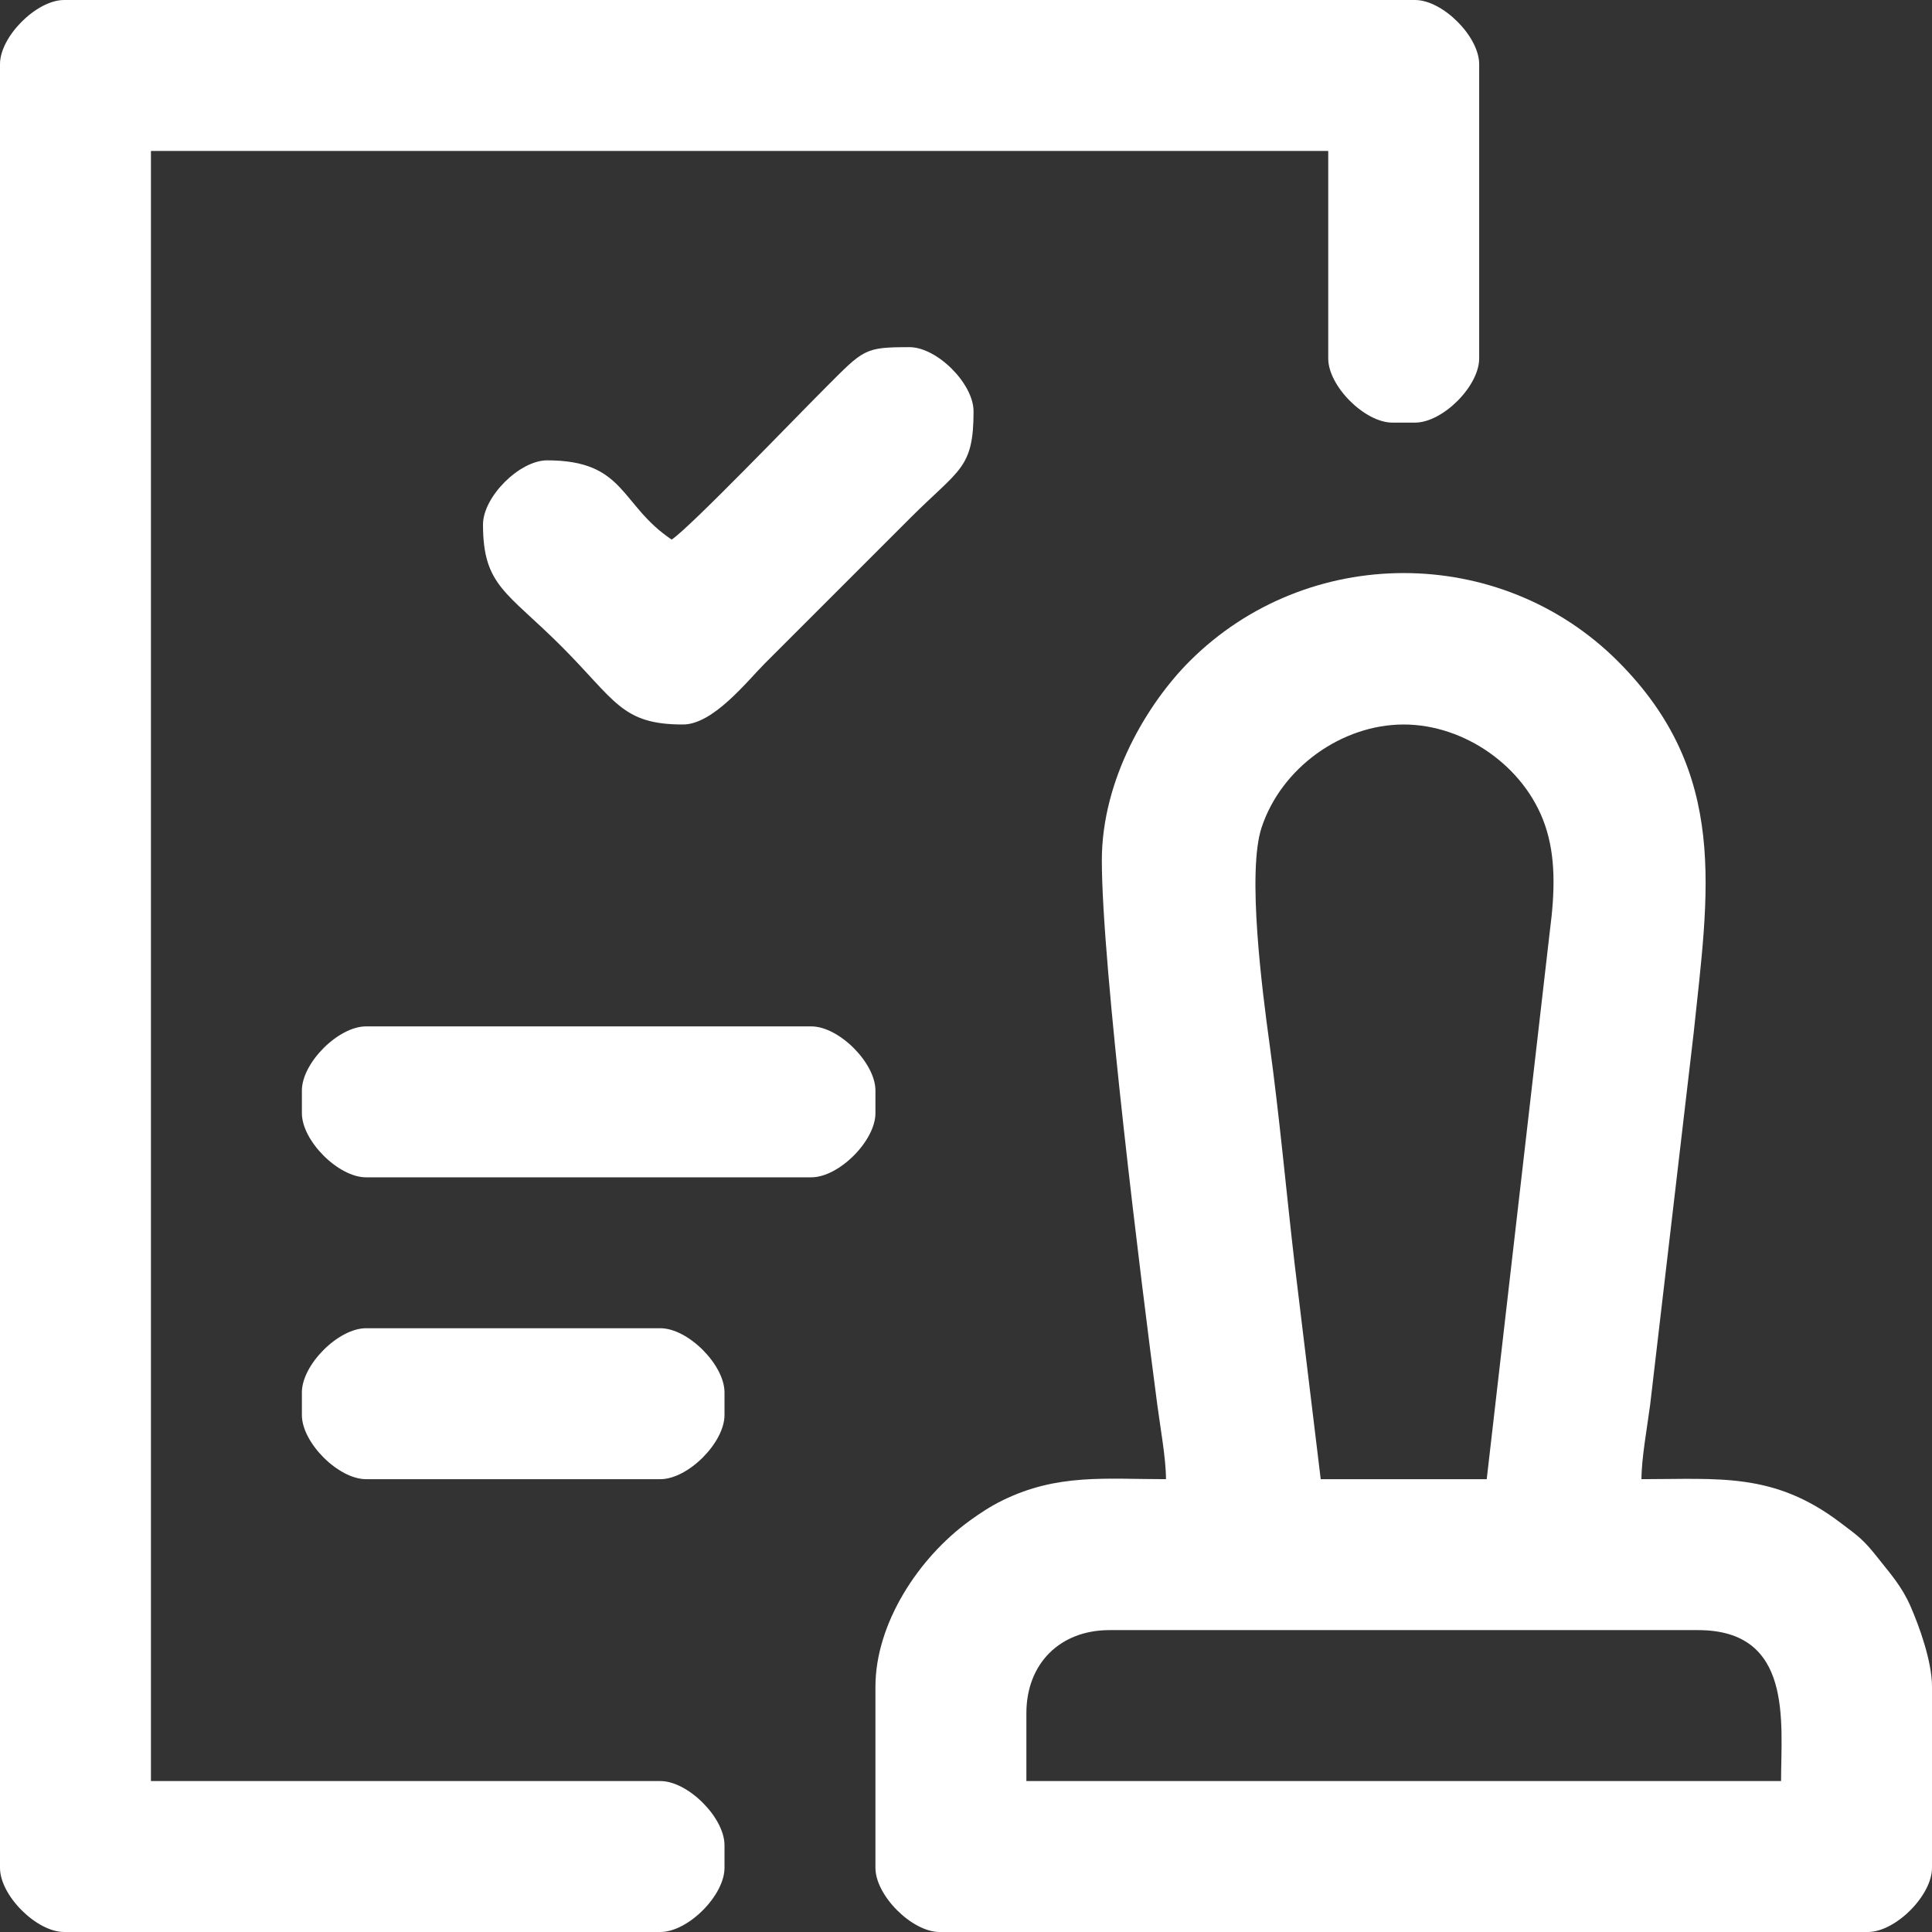
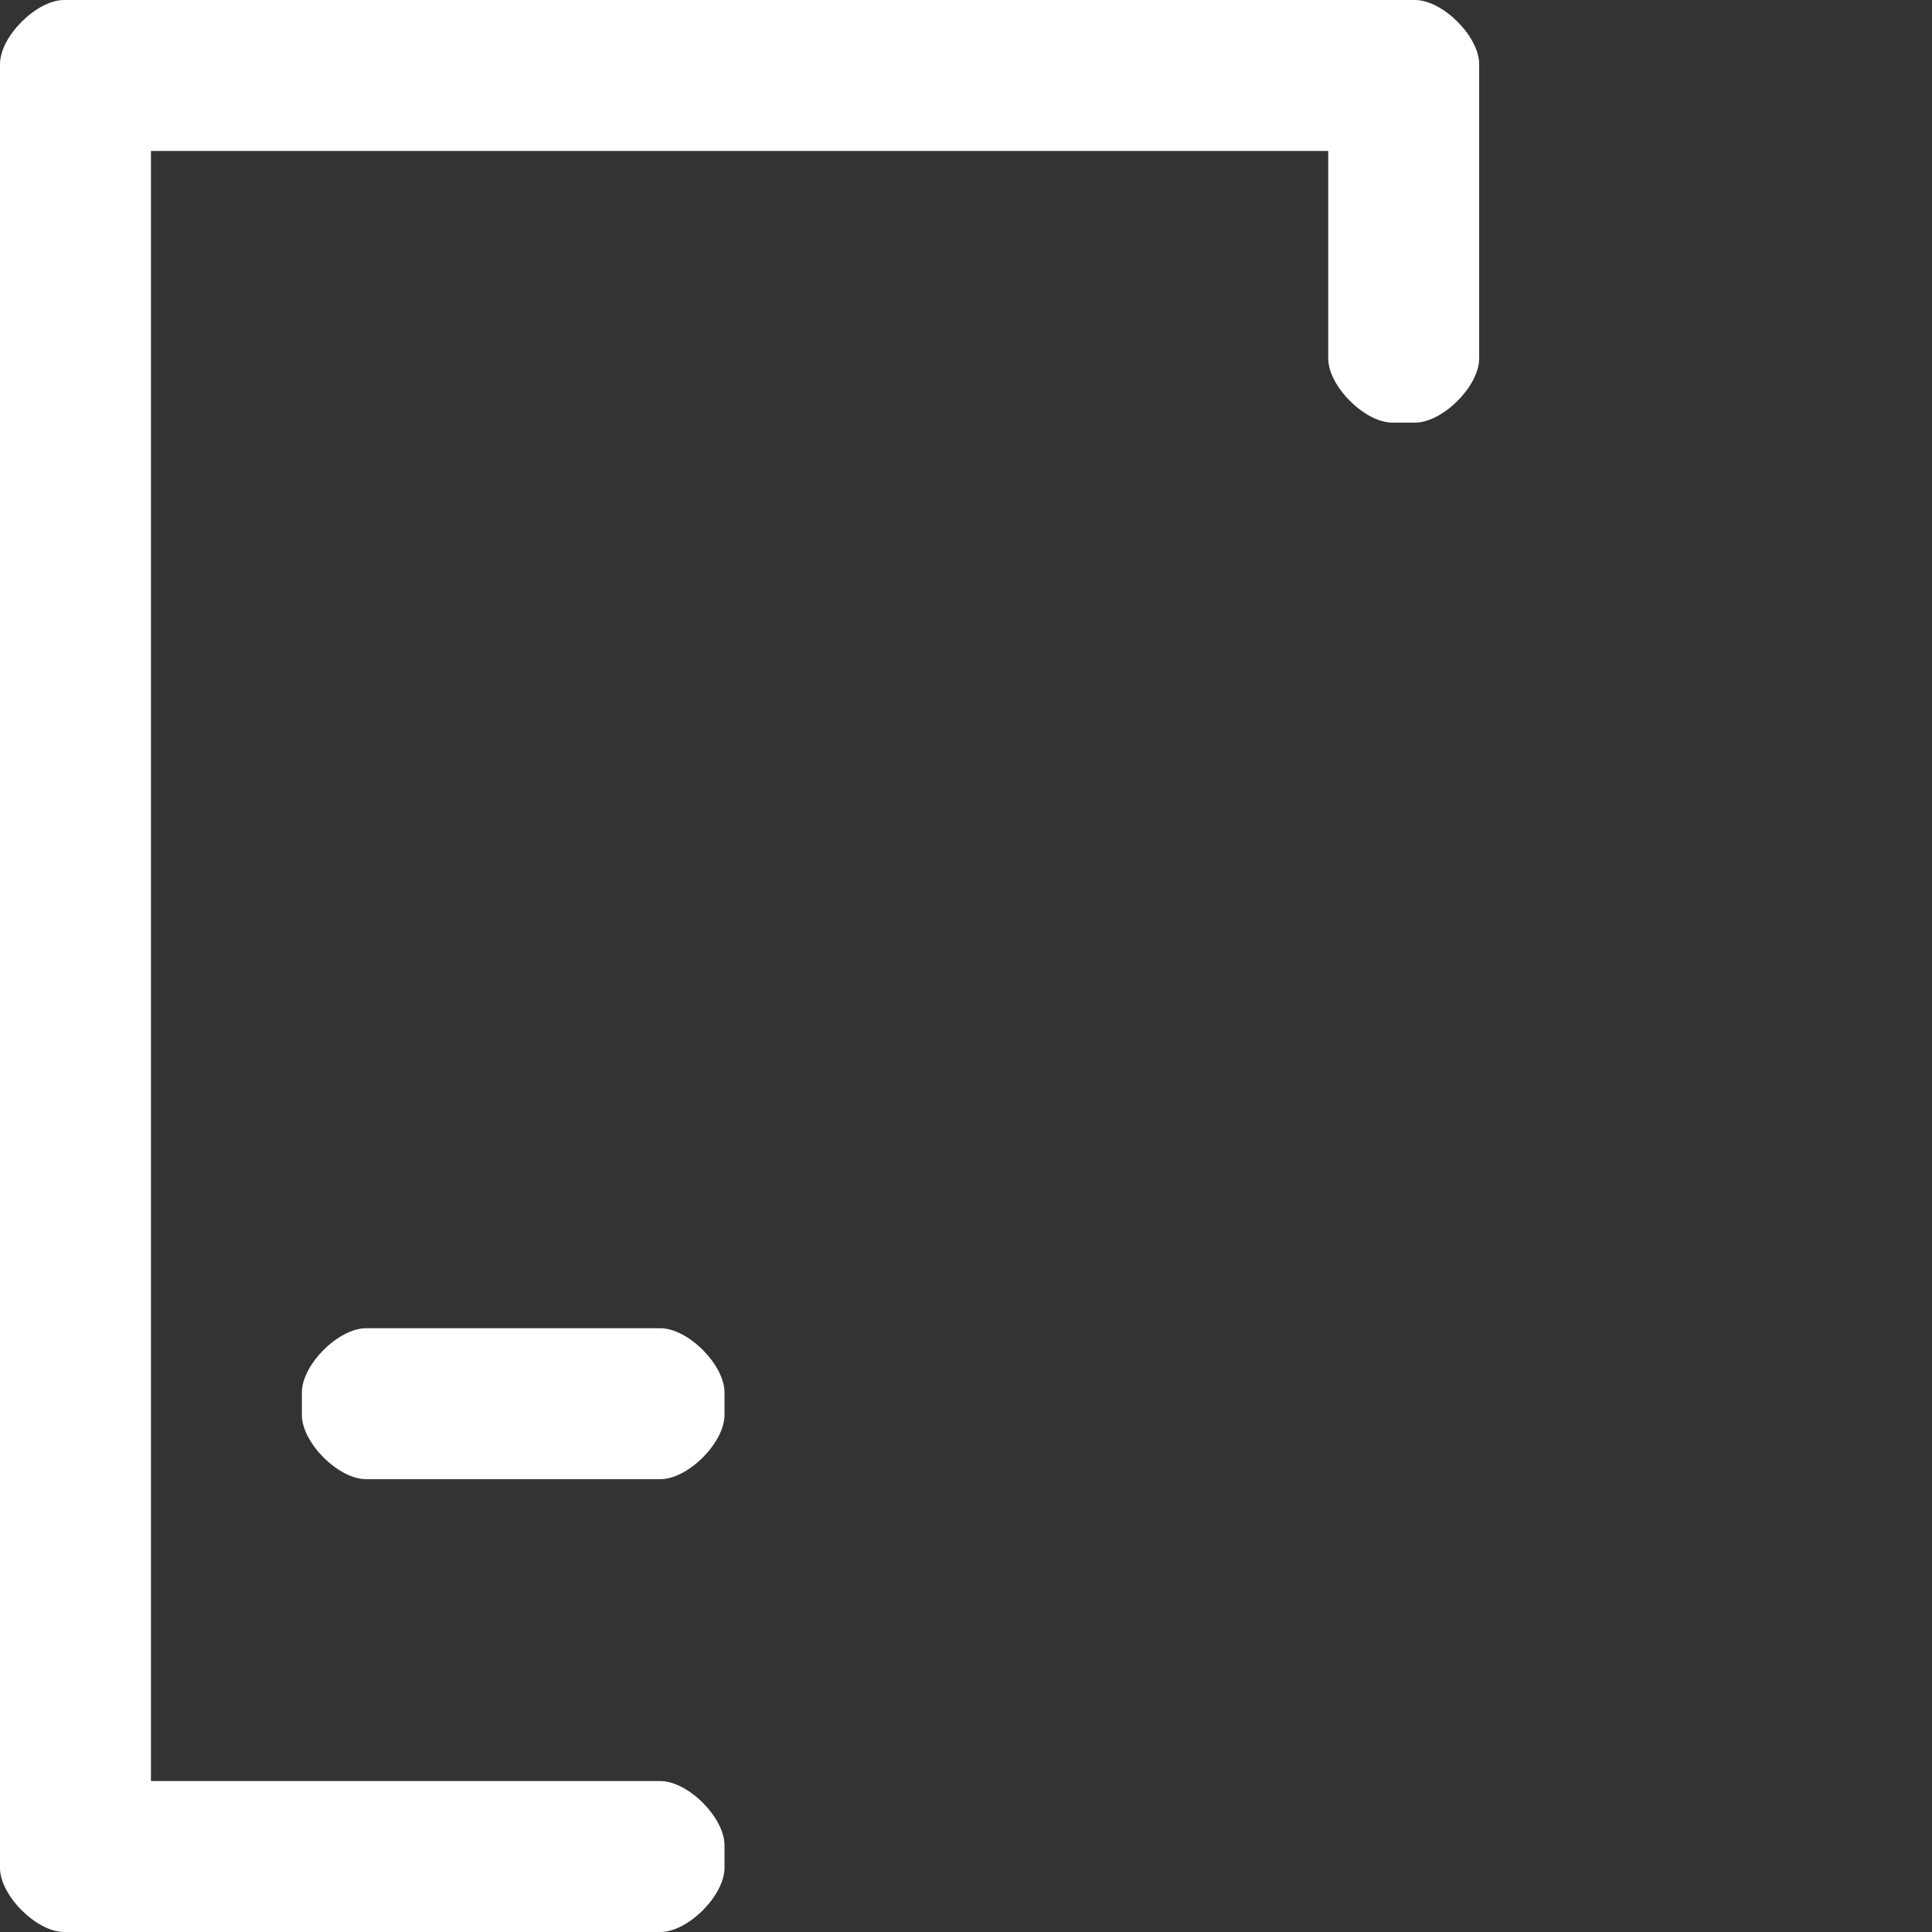
<svg xmlns="http://www.w3.org/2000/svg" width="55" height="55" viewBox="0 0 55 55" fill="none">
  <rect x="0" y="0" width="55" height="55" fill="#333333" stroke="none" />
-   <path fill-rule="evenodd" clip-rule="evenodd" d="M29.219 48.77C29.219 47.361 30.174 46.406 31.582 46.406H48.34C51.056 46.406 50.703 49.029 50.703 50.703H29.219V48.77ZM39.961 20.625C41.687 20.625 43.403 21.815 43.98 23.48C44.292 24.378 44.268 25.381 44.121 26.504L42.324 42.109H37.598L36.855 35.977C36.612 33.888 36.43 31.829 36.14 29.71C35.935 28.218 35.496 24.833 35.914 23.561C36.477 21.852 38.2 20.625 39.961 20.625ZM31.367 24.492C31.367 27.501 32.488 36.522 32.946 39.993C33.032 40.642 33.193 41.525 33.193 42.109C31.469 42.109 30.105 41.944 28.535 42.715C28.184 42.887 27.885 43.089 27.607 43.29C26.133 44.357 24.922 46.23 24.922 48.018V53.174C24.922 53.961 25.961 55 26.748 55H53.174C53.961 55 55 53.961 55 53.174V48.018C55 47.288 54.632 46.286 54.389 45.728C54.141 45.161 53.819 44.806 53.482 44.379C53.05 43.831 52.935 43.756 52.377 43.336C50.487 41.909 48.942 42.109 46.729 42.109C46.729 41.525 46.89 40.642 46.976 39.993L48.214 29.416C48.635 25.388 49.238 22.006 46.058 18.825C42.709 15.477 37.213 15.477 33.864 18.825C32.676 20.014 31.367 22.17 31.367 24.492Z" fill="white" />
  <path fill-rule="evenodd" clip-rule="evenodd" d="M0 1.826V53.174C0 53.961 1.039 55 1.826 55H18.799C19.586 55 20.625 53.961 20.625 53.174V52.529C20.625 51.742 19.586 50.703 18.799 50.703H4.297V4.297H37.812V10.205C37.812 10.992 38.851 12.031 39.639 12.031H40.283C41.071 12.031 42.109 10.992 42.109 10.205V1.826C42.109 1.039 41.071 0 40.283 0H1.826C1.039 0 0 1.039 0 1.826Z" fill="white" />
-   <path fill-rule="evenodd" clip-rule="evenodd" d="M19.121 15.361C17.641 14.37 17.811 13.105 15.576 13.105C14.789 13.105 13.75 14.144 13.75 14.932C13.75 16.682 14.433 16.85 15.979 18.396C17.525 19.942 17.693 20.625 19.443 20.625C20.305 20.625 21.27 19.39 21.78 18.879L25.916 14.744C27.312 13.348 27.715 13.347 27.715 11.709C27.715 10.922 26.676 9.883 25.889 9.883C24.601 9.883 24.594 9.942 23.499 11.038C22.616 11.92 19.659 15.001 19.121 15.361Z" fill="white" />
-   <path fill-rule="evenodd" clip-rule="evenodd" d="M8.594 31.045V31.689C8.594 32.477 9.632 33.516 10.42 33.516H23.096C23.883 33.516 24.922 32.477 24.922 31.689V31.045C24.922 30.258 23.883 29.219 23.096 29.219H10.42C9.632 29.219 8.594 30.258 8.594 31.045Z" fill="white" />
  <path fill-rule="evenodd" clip-rule="evenodd" d="M8.594 39.639V40.283C8.594 41.071 9.632 42.109 10.42 42.109H18.799C19.586 42.109 20.625 41.071 20.625 40.283V39.639C20.625 38.851 19.586 37.812 18.799 37.812H10.42C9.632 37.812 8.594 38.851 8.594 39.639Z" fill="white" />
</svg>